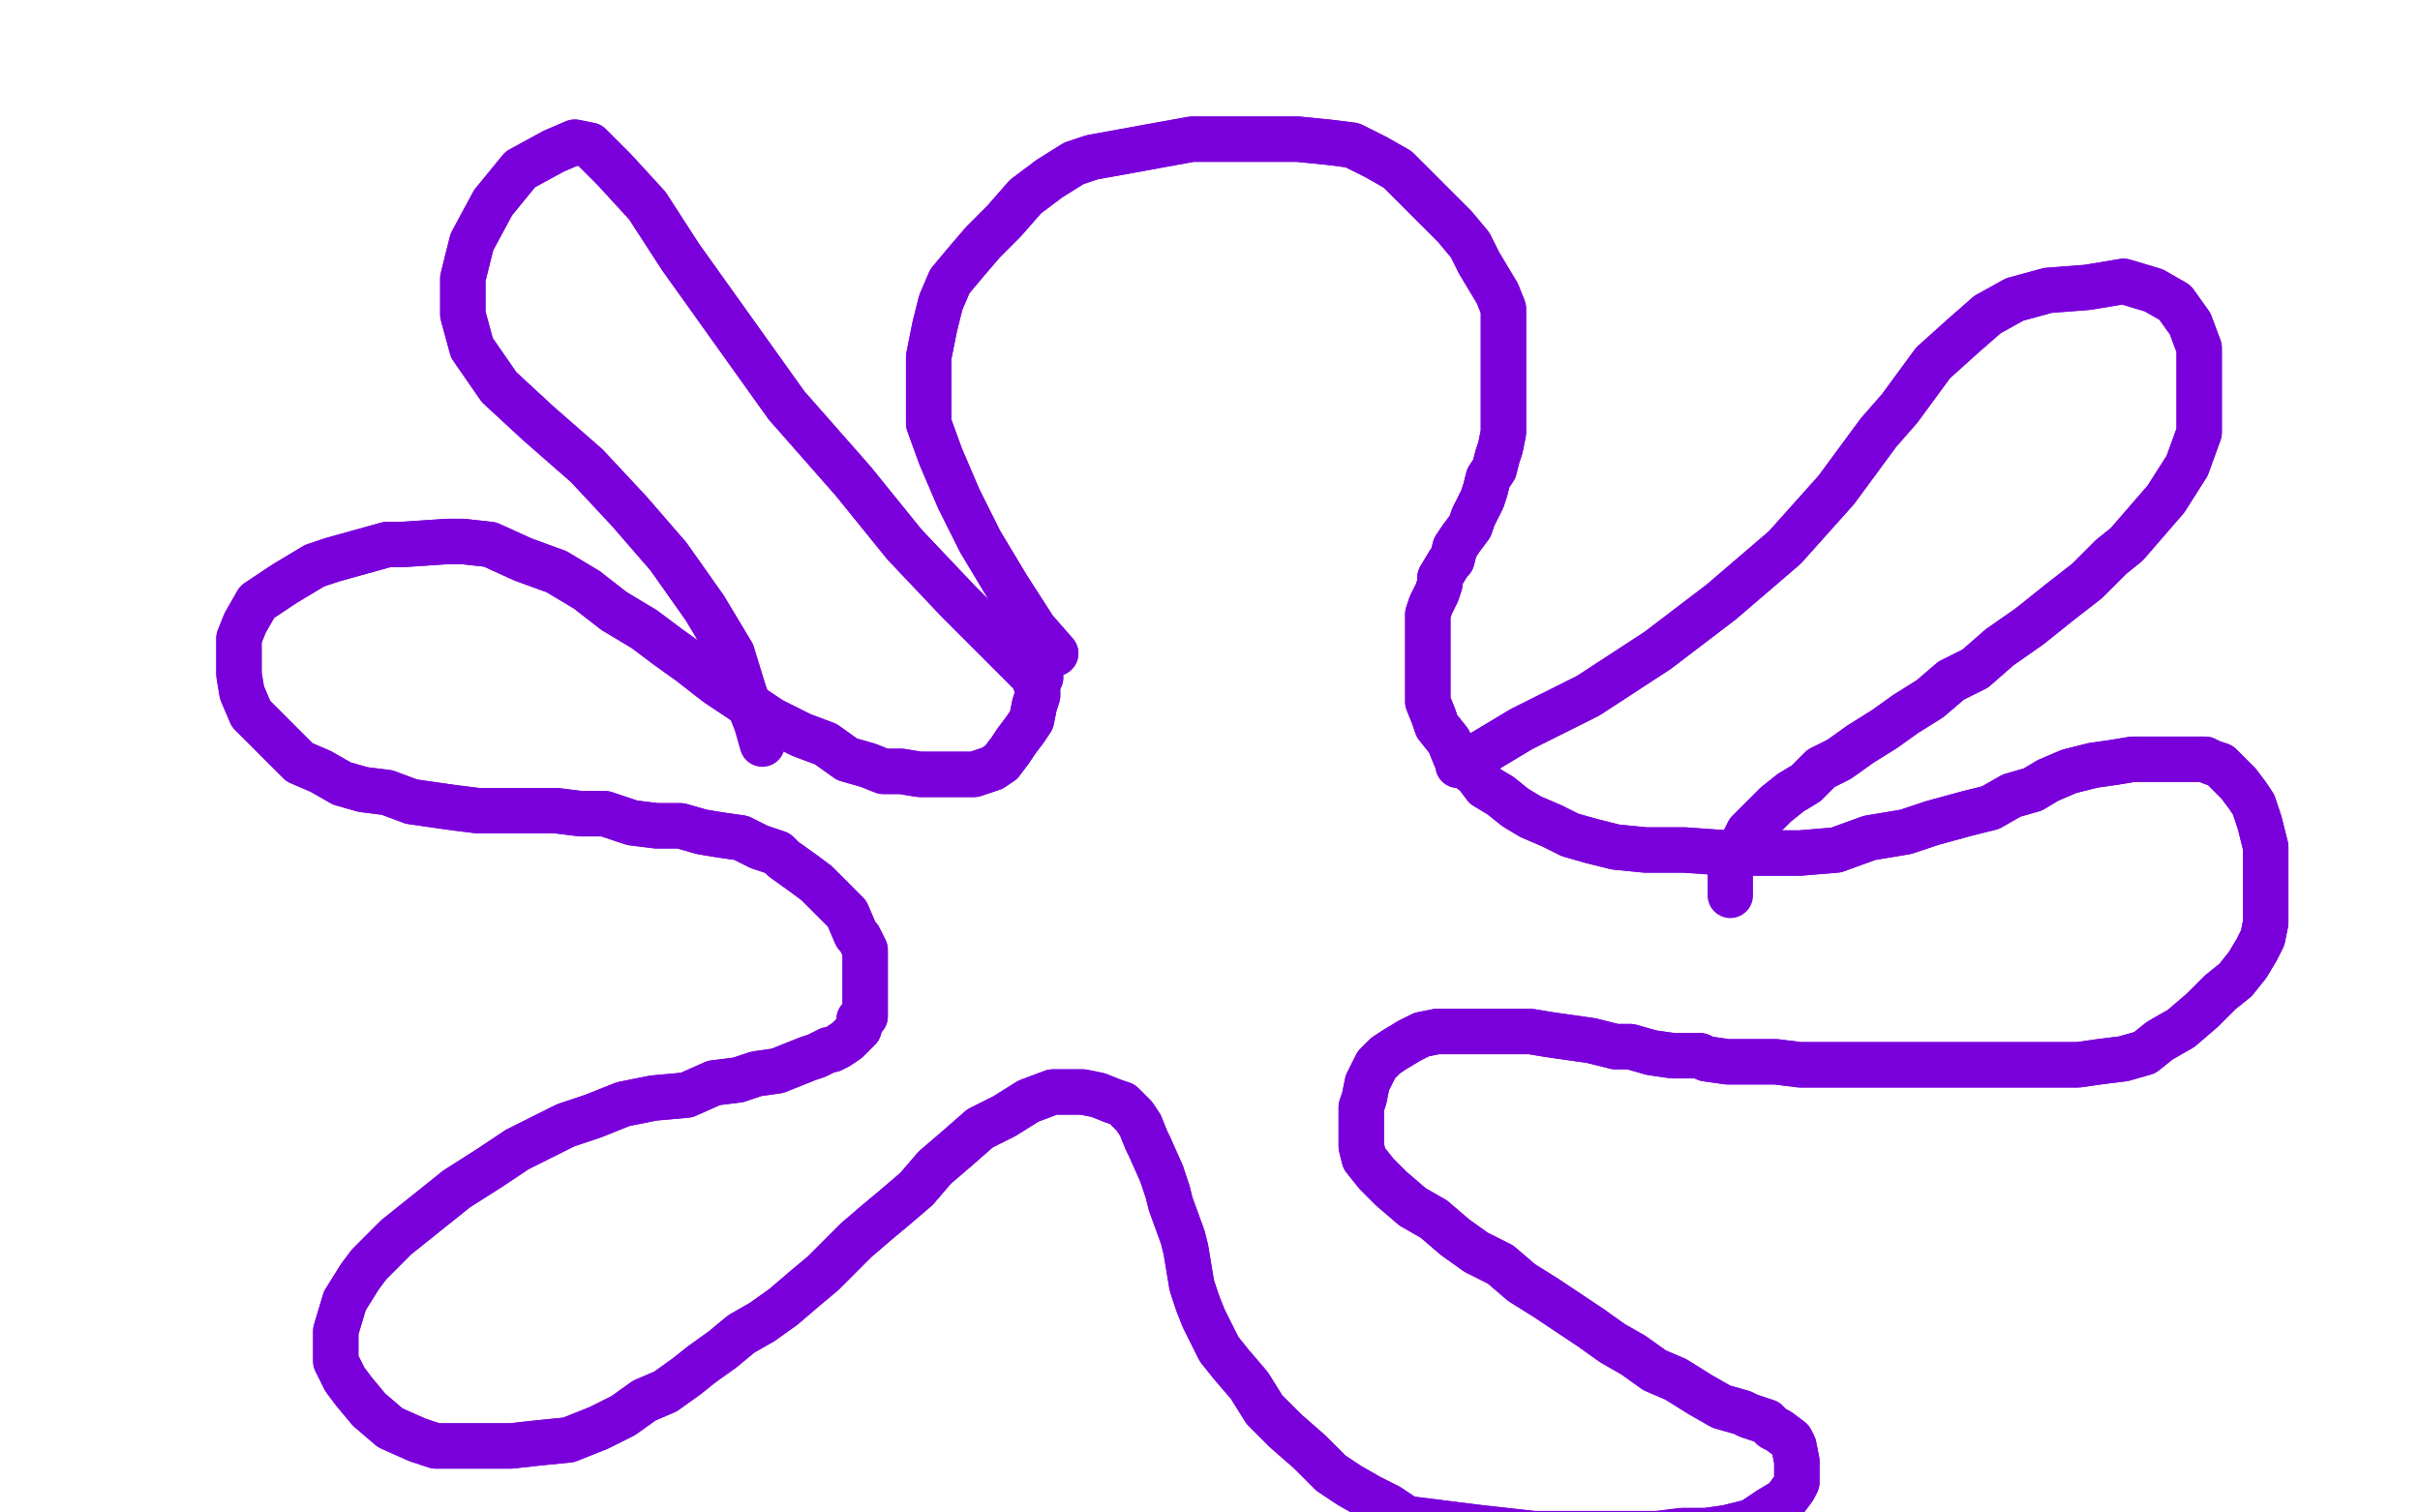
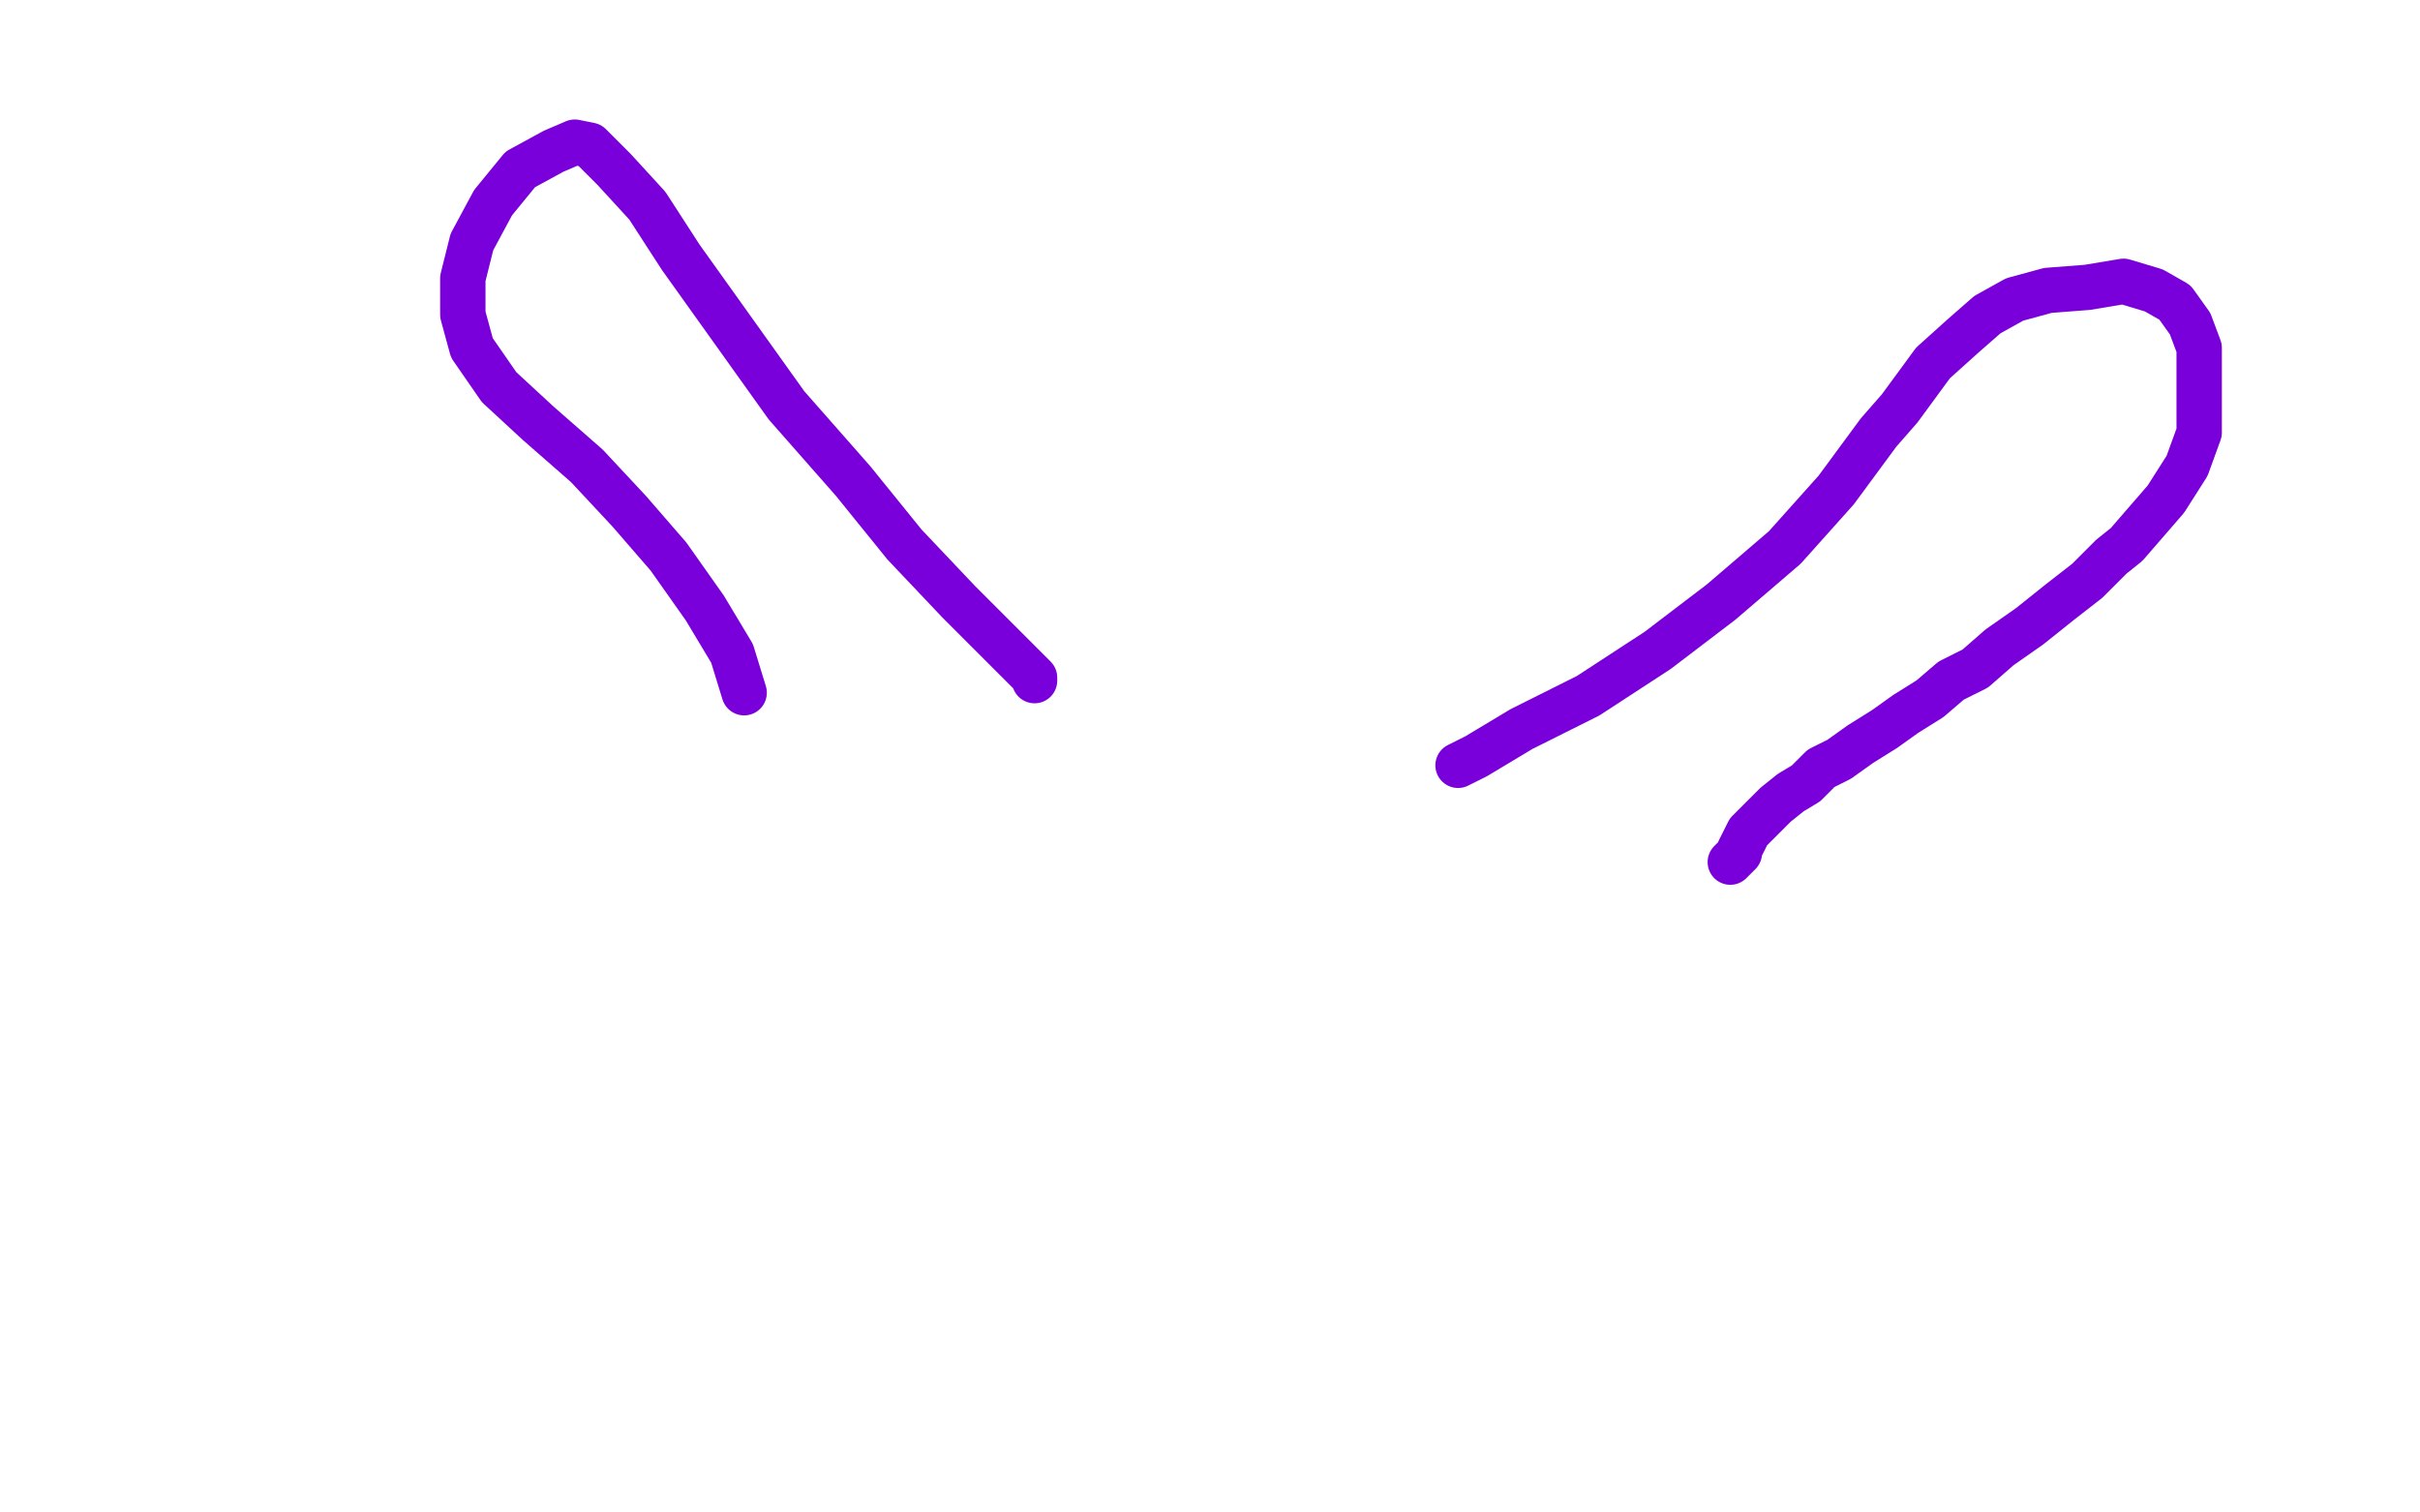
<svg xmlns="http://www.w3.org/2000/svg" width="800" height="500" version="1.1" style="stroke-antialiasing: false">
  <desc>This SVG has been created on https://colorillo.com/</desc>
-   <rect x="0" y="0" width="800" height="500" style="fill: rgb(255,255,255); stroke-width:0" />
-   <polyline points="349,216 342,208 342,208 333,194 333,194 324,179 324,179 317,165 317,165 311,151 311,151 307,140 307,140 307,128 307,128 307,118 309,108 311,100 314,93 319,87 325,80 332,73 339,65 347,59 355,54 361,52 372,50 394,46 401,46 416,46 429,46 439,47 447,48 455,52 462,56 468,62 474,68 481,75 486,81 489,87 492,92 495,97 497,102 497,107 497,112 497,117 497,122 497,128 497,134 497,139 497,143 496,148 495,151 494,155 492,158 491,162 490,165 489,167 487,171 486,174 483,178 481,181 480,185 479,186 476,191 476,193 475,196 473,200 472,203 472,207 472,210 472,215 472,216 472,221 472,223 472,226 472,230 472,232 474,237 475,240 479,245 481,250 484,253 488,256 491,260 496,263 501,267 506,270 513,273 519,276 526,278 534,280 544,281 557,281 571,282 584,282 595,282 607,281 618,277 630,275 639,272 650,269 658,267 665,263 672,261 677,258 684,255 692,253 699,252 705,251 710,251 714,251 718,251 720,251 726,251 729,251 731,252 734,253 740,259 743,263 745,266 747,272 749,280 749,287 749,293 749,300 749,305 748,310 746,314 743,319 739,324 734,328 728,334 721,340 714,344 709,348 702,350 694,351 687,352 679,352 671,352 664,352 657,352 649,352 640,352 634,352 627,352 620,352 613,352 605,352 595,352 587,351 579,351 571,351 564,350 562,349 553,349 546,348 539,346 534,346 526,344 519,343 512,342 506,341 501,341 496,341 491,341 487,341 482,341 479,341 475,341 470,342 466,344 461,347 458,349 455,352 453,356 452,358 451,363 450,366 450,370 450,374 450,379 451,383 455,388 460,393 467,399 474,403 481,409 488,414 496,418 503,424 511,429 514,431 526,439 533,444 540,448 547,453 554,456 562,461 569,465 576,467 578,468 584,470 586,472 588,473 592,476 593,478 594,483 594,484 594,487 594,490 593,492 590,496 585,499 579,503 571,505 564,506 556,506 548,507 538,507 528,507 518,507 507,507 498,506 489,505 481,504 473,503 465,502 459,498 453,495 446,491 440,487 433,480 425,473 418,466 413,458 407,451 403,446 400,440 398,436 396,431 394,425 393,419 392,413 391,409 387,398 386,394 384,388 380,379 379,377 377,372 375,369 371,365 368,364 363,362 358,361 354,361 348,361 340,364 332,369 324,373 316,380 309,386 303,393 296,399 290,404 283,410 277,416 272,421 266,426 259,432 252,437 245,441 239,446 232,451 227,455 220,460 213,463 206,468 198,472 188,476 178,477 169,478 161,478 153,478 144,478 138,476 129,472 122,466 117,460 114,456 111,450 111,444 111,440 114,430 119,422 122,418 131,409 141,401 151,393 162,386 171,380 179,376 187,372 196,369 206,365 216,363 227,362 236,358 244,357 250,355 257,354 262,352 267,350 270,349 274,347 275,347 277,346 280,344 281,343 282,342 283,341 284,340 284,337 286,336 286,334 286,333 286,329 286,326 286,322 286,318 286,314 284,310 283,309 280,302 277,299 274,296 270,292 266,289 259,284 257,282 251,280 245,277 238,276 232,275 225,273 217,273 209,272 200,269 192,269 184,268 175,268 165,268 158,268 150,267 143,266 136,265 128,262 120,261 113,259 106,255 99,252 94,247 88,241 83,236 80,229 79,223 79,217 79,211 81,206 85,199 94,193 104,187 110,185 128,180 133,180 148,179 153,179 162,180 173,185 184,189 194,195 203,202 213,208 221,214 228,219 237,226 246,232 255,238 265,243 273,246 280,251 287,253 292,255 298,255 304,256 307,256 311,256 314,256 318,256 320,256 322,256 325,255 328,254 331,252 334,248 336,245 339,241 341,238 342,233 343,230 343,226 344,224" style="fill: none; stroke: #7a00db; stroke-width: 15; stroke-linejoin: round; stroke-linecap: round; stroke-antialiasing: false; stroke-antialias: 0; opacity: 1.0" />
-   <polyline points="349,216 342,208 342,208 333,194 333,194 324,179 324,179 317,165 317,165 311,151 311,151 307,140 307,140 307,128 307,118 309,108 311,100 314,93 319,87 325,80 332,73 339,65 347,59 355,54 361,52 372,50 394,46 401,46 416,46 429,46 439,47 447,48 455,52 462,56 468,62 474,68 481,75 486,81 489,87 492,92 495,97 497,102 497,107 497,112 497,117 497,122 497,128 497,134 497,139 497,143 496,148 495,151 494,155 492,158 491,162 490,165 489,167 487,171 486,174 483,178 481,181 480,185 479,186 476,191 476,193 475,196 473,200 472,203 472,207 472,210 472,215 472,216 472,221 472,223 472,226 472,230 472,232 474,237 475,240 479,245 481,250 484,253 488,256 491,260 496,263 501,267 506,270 513,273 519,276 526,278 534,280 544,281 557,281 571,282 584,282 595,282 607,281 618,277 630,275 639,272 650,269 658,267 665,263 672,261 677,258 684,255 692,253 699,252 705,251 710,251 714,251 718,251 720,251 726,251 729,251 731,252 734,253 740,259 743,263 745,266 747,272 749,280 749,287 749,293 749,300 749,305 748,310 746,314 743,319 739,324 734,328 728,334 721,340 714,344 709,348 702,350 694,351 687,352 679,352 671,352 664,352 657,352 649,352 640,352 634,352 627,352 620,352 613,352 605,352 595,352 587,351 579,351 571,351 564,350 562,349 553,349 546,348 539,346 534,346 526,344 519,343 512,342 506,341 501,341 496,341 491,341 487,341 482,341 479,341 475,341 470,342 466,344 461,347 458,349 455,352 453,356 452,358 451,363 450,366 450,370 450,374 450,379 451,383 455,388 460,393 467,399 474,403 481,409 488,414 496,418 503,424 511,429 514,431 526,439 533,444 540,448 547,453 554,456 562,461 569,465 576,467 578,468 584,470 586,472 588,473 592,476 593,478 594,483 594,484 594,487 594,490 593,492 590,496 585,499 579,503 571,505 564,506 556,506 548,507 538,507 528,507 518,507 507,507 498,506 489,505 481,504 473,503 465,502 459,498 453,495 446,491 440,487 433,480 425,473 418,466 413,458 407,451 403,446 400,440 398,436 396,431 394,425 393,419 392,413 391,409 387,398 386,394 384,388 380,379 379,377 377,372 375,369 371,365 368,364 363,362 358,361 354,361 348,361 340,364 332,369 324,373 316,380 309,386 303,393 296,399 290,404 283,410 277,416 272,421 266,426 259,432 252,437 245,441 239,446 232,451 227,455 220,460 213,463 206,468 198,472 188,476 178,477 169,478 161,478 153,478 144,478 138,476 129,472 122,466 117,460 114,456 111,450 111,444 111,440 114,430 119,422 122,418 131,409 141,401 151,393 162,386 171,380 179,376 187,372 196,369 206,365 216,363 227,362 236,358 244,357 250,355 257,354 262,352 267,350 270,349 274,347 275,347 277,346 280,344 281,343 282,342 283,341 284,340 284,337 286,336 286,334 286,333 286,329 286,326 286,322 286,318 286,314 284,310 283,309 280,302 277,299 274,296 270,292 266,289 259,284 257,282 251,280 245,277 238,276 232,275 225,273 217,273 209,272 200,269 192,269 184,268 175,268 165,268 158,268 150,267 143,266 136,265 128,262 120,261 113,259 106,255 99,252 94,247 88,241 83,236 80,229 79,223 79,217 79,211 81,206 85,199 94,193 104,187 110,185 128,180 133,180 148,179 153,179 162,180 173,185 184,189 194,195 203,202 213,208 221,214 228,219 237,226 246,232 255,238 265,243 273,246 280,251 287,253 292,255 298,255 304,256 307,256 311,256 314,256 318,256 320,256 322,256 325,255 328,254 331,252 334,248 336,245 339,241 341,238 342,233 343,230 343,226 344,224 344,223 344,222 344,221" style="fill: none; stroke: #7a00db; stroke-width: 15; stroke-linejoin: round; stroke-linecap: round; stroke-antialiasing: false; stroke-antialias: 0; opacity: 1.0" />
  <polyline points="482,253 488,250 488,250 503,241 503,241 525,230 525,230 548,215 548,215 569,199 569,199 590,181 590,181 607,162 607,162 621,143 628,135 639,120 649,111 657,104 666,99 677,96 690,95 702,93 712,96 719,100 724,107 727,115 727,125 727,133 727,143 723,154 716,165 703,180 698,184 690,192 681,199 671,207 661,214 653,221 645,225 638,231 630,236 623,241 615,246 608,251 602,254 597,259 592,262 587,266 584,269 581,272 578,275 577,277 575,281 575,282 572,285" style="fill: none; stroke: #7a00db; stroke-width: 15; stroke-linejoin: round; stroke-linecap: round; stroke-antialiasing: false; stroke-antialias: 0; opacity: 1.0" />
-   <polyline points="482,253 488,250 488,250 503,241 503,241 525,230 525,230 548,215 548,215 569,199 569,199 590,181 590,181 607,162 621,143 628,135 639,120 649,111 657,104 666,99 677,96 690,95 702,93 712,96 719,100 724,107 727,115 727,125 727,133 727,143 723,154 716,165 703,180 698,184 690,192 681,199 671,207 661,214 653,221 645,225 638,231 630,236 623,241 615,246 608,251 602,254 597,259 592,262 587,266 584,269 581,272 578,275 577,277 575,281 575,282 572,285 572,288 572,290 572,296" style="fill: none; stroke: #7a00db; stroke-width: 15; stroke-linejoin: round; stroke-linecap: round; stroke-antialiasing: false; stroke-antialias: 0; opacity: 1.0" />
  <polyline points="342,225 342,224 342,224 340,222 340,222 331,213 331,213 317,199 317,199 299,180 299,180 282,159 282,159 260,134 260,134 240,106 225,85 214,68 203,56 195,48 190,47 183,50 172,56 163,67 156,80 153,92 153,104 156,115 165,128 178,140 194,154 208,169 221,184 233,201 242,216 246,229" style="fill: none; stroke: #7a00db; stroke-width: 15; stroke-linejoin: round; stroke-linecap: round; stroke-antialiasing: false; stroke-antialias: 0; opacity: 1.0" />
-   <polyline points="342,225 342,224 342,224 340,222 340,222 331,213 331,213 317,199 317,199 299,180 299,180 282,159 282,159 260,134 240,106 225,85 214,68 203,56 195,48 190,47 183,50 172,56 163,67 156,80 153,92 153,104 156,115 165,128 178,140 194,154 208,169 221,184 233,201 242,216 246,229 250,239 252,246" style="fill: none; stroke: #7a00db; stroke-width: 15; stroke-linejoin: round; stroke-linecap: round; stroke-antialiasing: false; stroke-antialias: 0; opacity: 1.0" />
</svg>